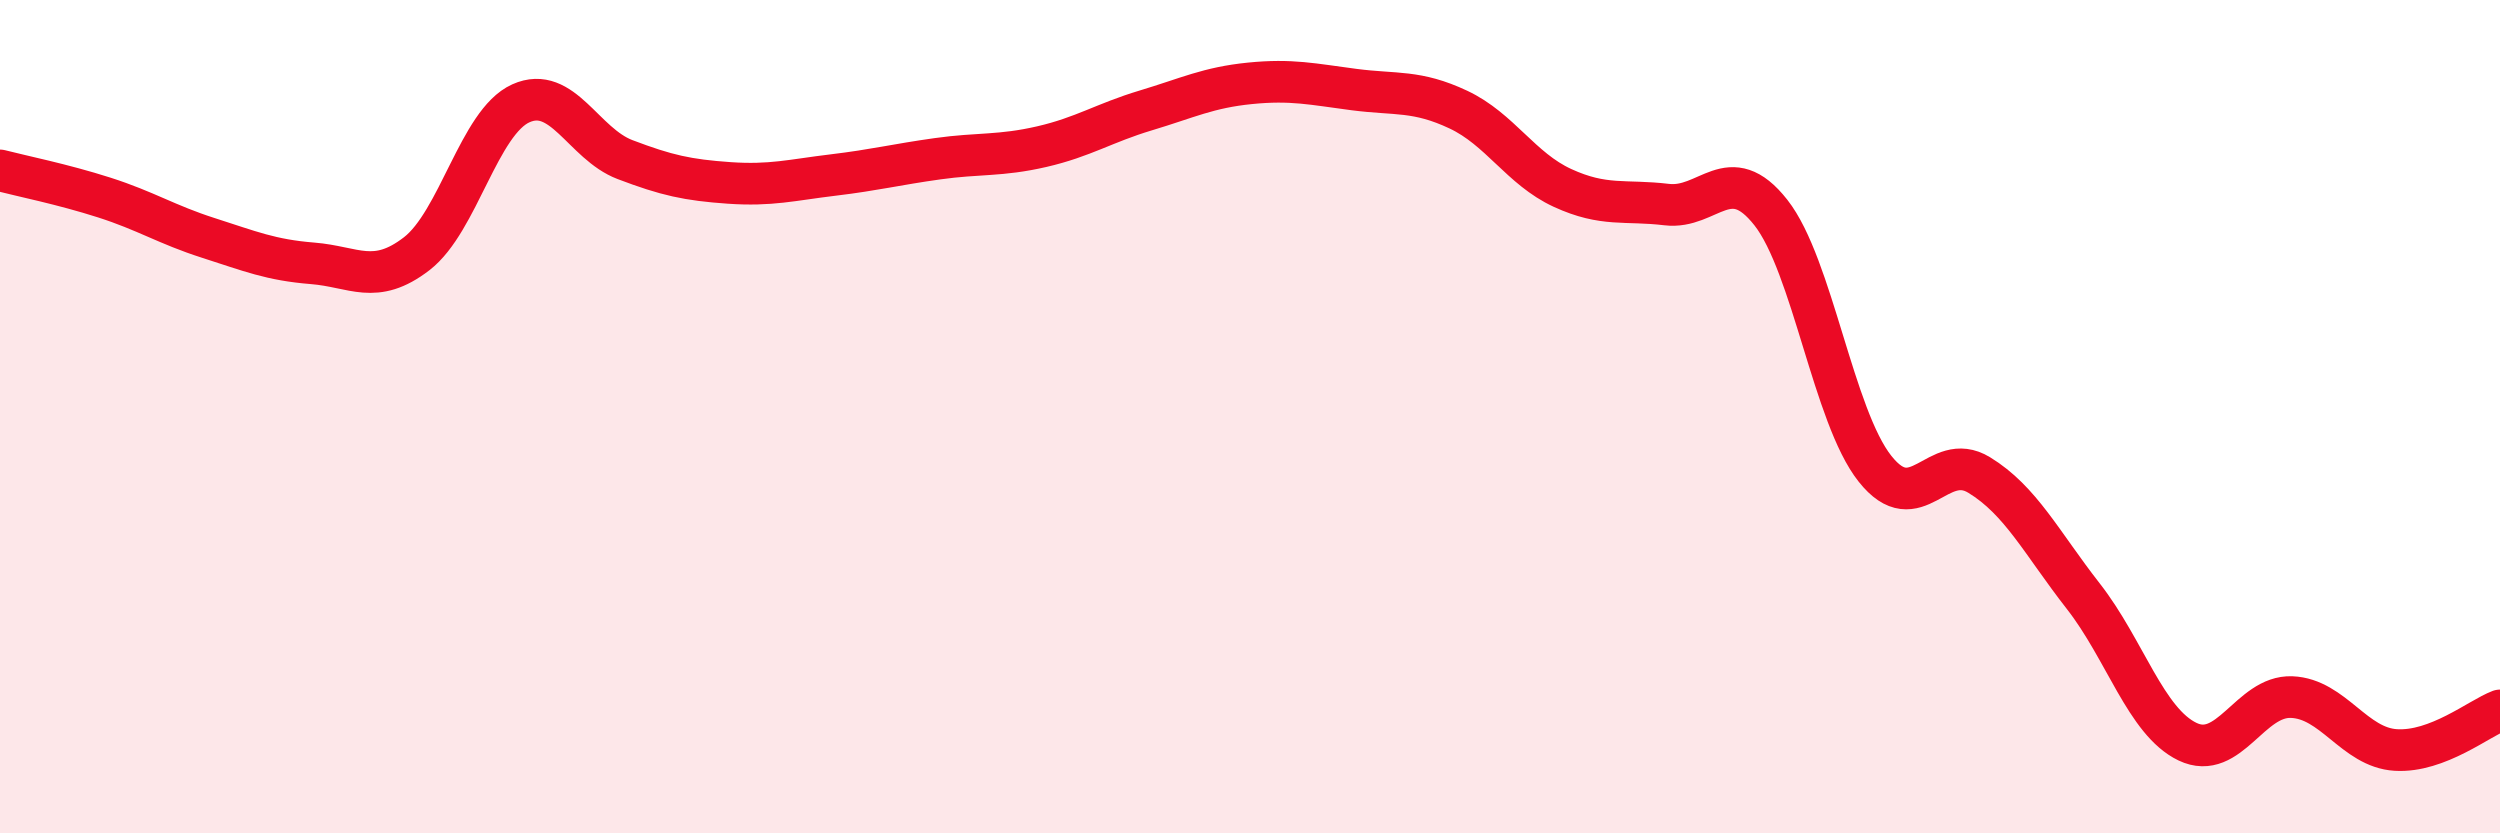
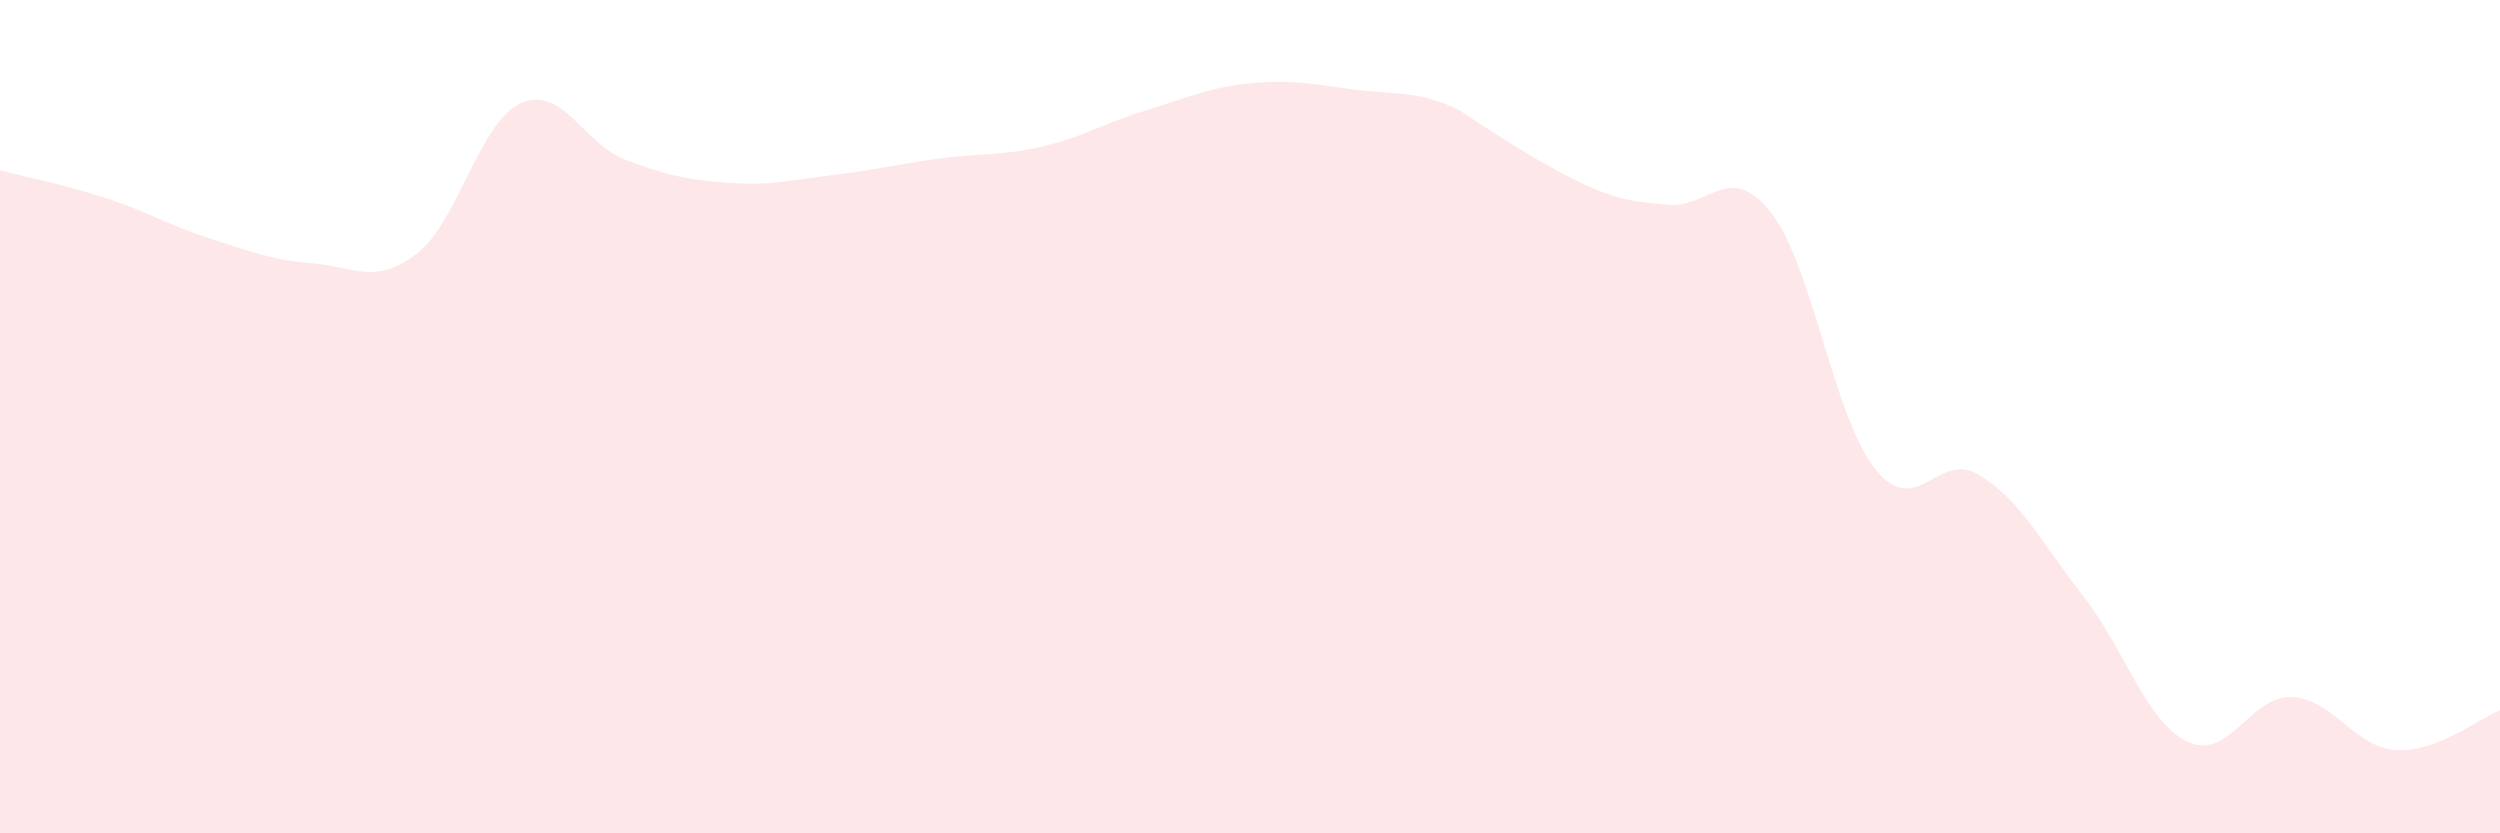
<svg xmlns="http://www.w3.org/2000/svg" width="60" height="20" viewBox="0 0 60 20">
-   <path d="M 0,4.09 C 0.5,4.22 1.5,4.42 2.5,4.74 C 3.5,5.06 4,5.39 5,5.71 C 6,6.03 6.5,6.24 7.5,6.32 C 8.5,6.4 9,6.86 10,6.09 C 11,5.32 11.5,2.93 12.5,2.48 C 13.5,2.03 14,3.45 15,3.83 C 16,4.21 16.5,4.32 17.5,4.39 C 18.5,4.46 19,4.32 20,4.2 C 21,4.08 21.5,3.95 22.5,3.81 C 23.5,3.67 24,3.75 25,3.52 C 26,3.29 26.5,2.95 27.5,2.65 C 28.5,2.35 29,2.1 30,2 C 31,1.9 31.5,2.02 32.5,2.15 C 33.5,2.28 34,2.16 35,2.63 C 36,3.1 36.5,4.05 37.5,4.51 C 38.5,4.97 39,4.79 40,4.91 C 41,5.03 41.5,3.83 42.5,5.1 C 43.5,6.37 44,9.99 45,11.25 C 46,12.51 46.5,10.79 47.5,11.4 C 48.5,12.01 49,13.03 50,14.31 C 51,15.59 51.5,17.32 52.5,17.8 C 53.5,18.28 54,16.69 55,16.73 C 56,16.77 56.5,17.94 57.5,18 C 58.5,18.06 59.5,17.24 60,17.05L60 20L0 20Z" fill="#EB0A25" opacity="0.1" stroke-linecap="round" stroke-linejoin="round" />
-   <path d="M 0,4.09 C 0.5,4.22 1.5,4.42 2.5,4.74 C 3.5,5.06 4,5.39 5,5.71 C 6,6.03 6.5,6.24 7.5,6.32 C 8.5,6.4 9,6.86 10,6.09 C 11,5.32 11.5,2.93 12.5,2.48 C 13.5,2.03 14,3.45 15,3.83 C 16,4.21 16.5,4.32 17.5,4.39 C 18.5,4.46 19,4.32 20,4.2 C 21,4.08 21.5,3.95 22.5,3.81 C 23.5,3.67 24,3.75 25,3.52 C 26,3.29 26.5,2.95 27.5,2.65 C 28.5,2.35 29,2.1 30,2 C 31,1.9 31.5,2.02 32.5,2.15 C 33.5,2.28 34,2.16 35,2.63 C 36,3.1 36.5,4.05 37.5,4.51 C 38.5,4.97 39,4.79 40,4.91 C 41,5.03 41.5,3.83 42.5,5.1 C 43.5,6.37 44,9.99 45,11.25 C 46,12.51 46.5,10.79 47.5,11.4 C 48.5,12.01 49,13.03 50,14.31 C 51,15.59 51.5,17.32 52.5,17.8 C 53.5,18.28 54,16.69 55,16.73 C 56,16.77 56.5,17.94 57.5,18 C 58.5,18.06 59.5,17.24 60,17.05" stroke="#EB0A25" stroke-width="1" fill="none" stroke-linecap="round" stroke-linejoin="round" />
+   <path d="M 0,4.09 C 0.5,4.22 1.5,4.42 2.5,4.74 C 3.5,5.06 4,5.39 5,5.71 C 6,6.03 6.5,6.24 7.5,6.32 C 8.5,6.4 9,6.86 10,6.09 C 11,5.32 11.5,2.93 12.5,2.48 C 13.5,2.03 14,3.45 15,3.83 C 16,4.21 16.5,4.32 17.5,4.39 C 18.5,4.46 19,4.32 20,4.2 C 21,4.08 21.5,3.95 22.5,3.81 C 23.5,3.67 24,3.75 25,3.52 C 26,3.29 26.5,2.95 27.5,2.65 C 28.5,2.35 29,2.1 30,2 C 31,1.9 31.5,2.02 32.5,2.15 C 33.5,2.28 34,2.16 35,2.63 C 38.5,4.97 39,4.79 40,4.91 C 41,5.03 41.5,3.83 42.5,5.1 C 43.5,6.37 44,9.99 45,11.25 C 46,12.51 46.5,10.79 47.5,11.4 C 48.5,12.01 49,13.03 50,14.31 C 51,15.59 51.5,17.32 52.5,17.8 C 53.5,18.28 54,16.69 55,16.73 C 56,16.77 56.5,17.94 57.5,18 C 58.5,18.06 59.5,17.24 60,17.05L60 20L0 20Z" fill="#EB0A25" opacity="0.1" stroke-linecap="round" stroke-linejoin="round" />
</svg>